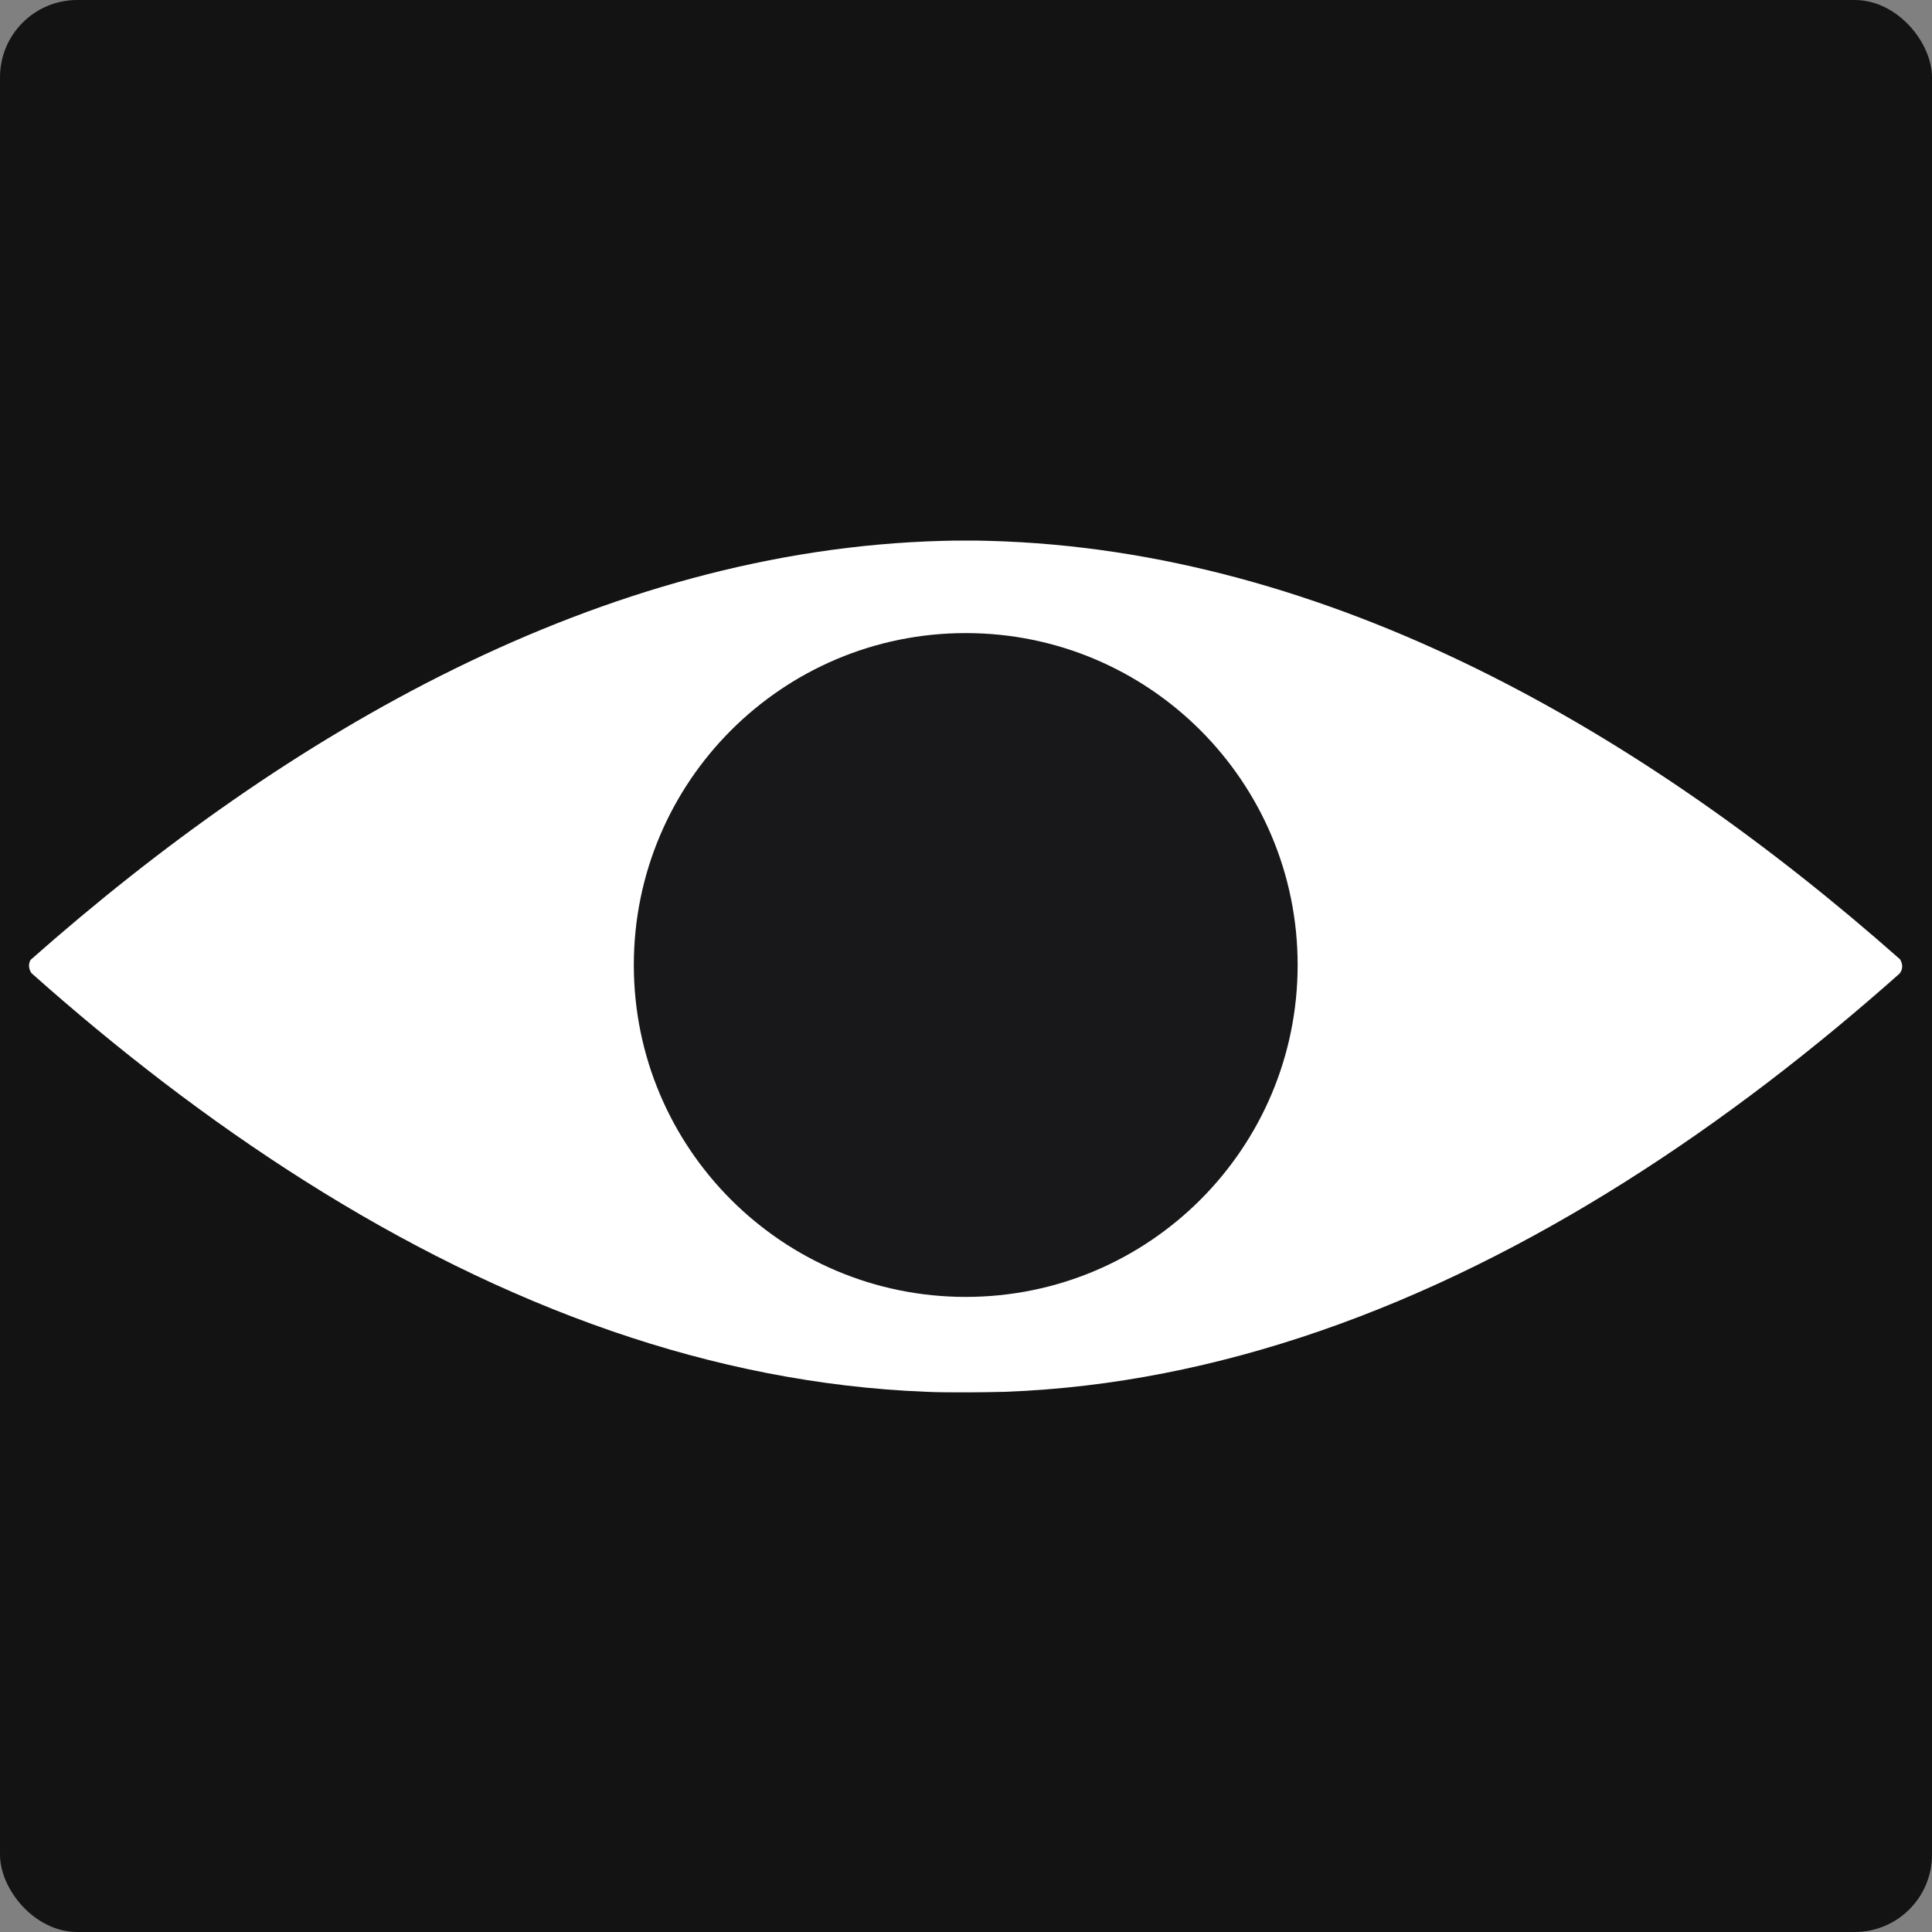
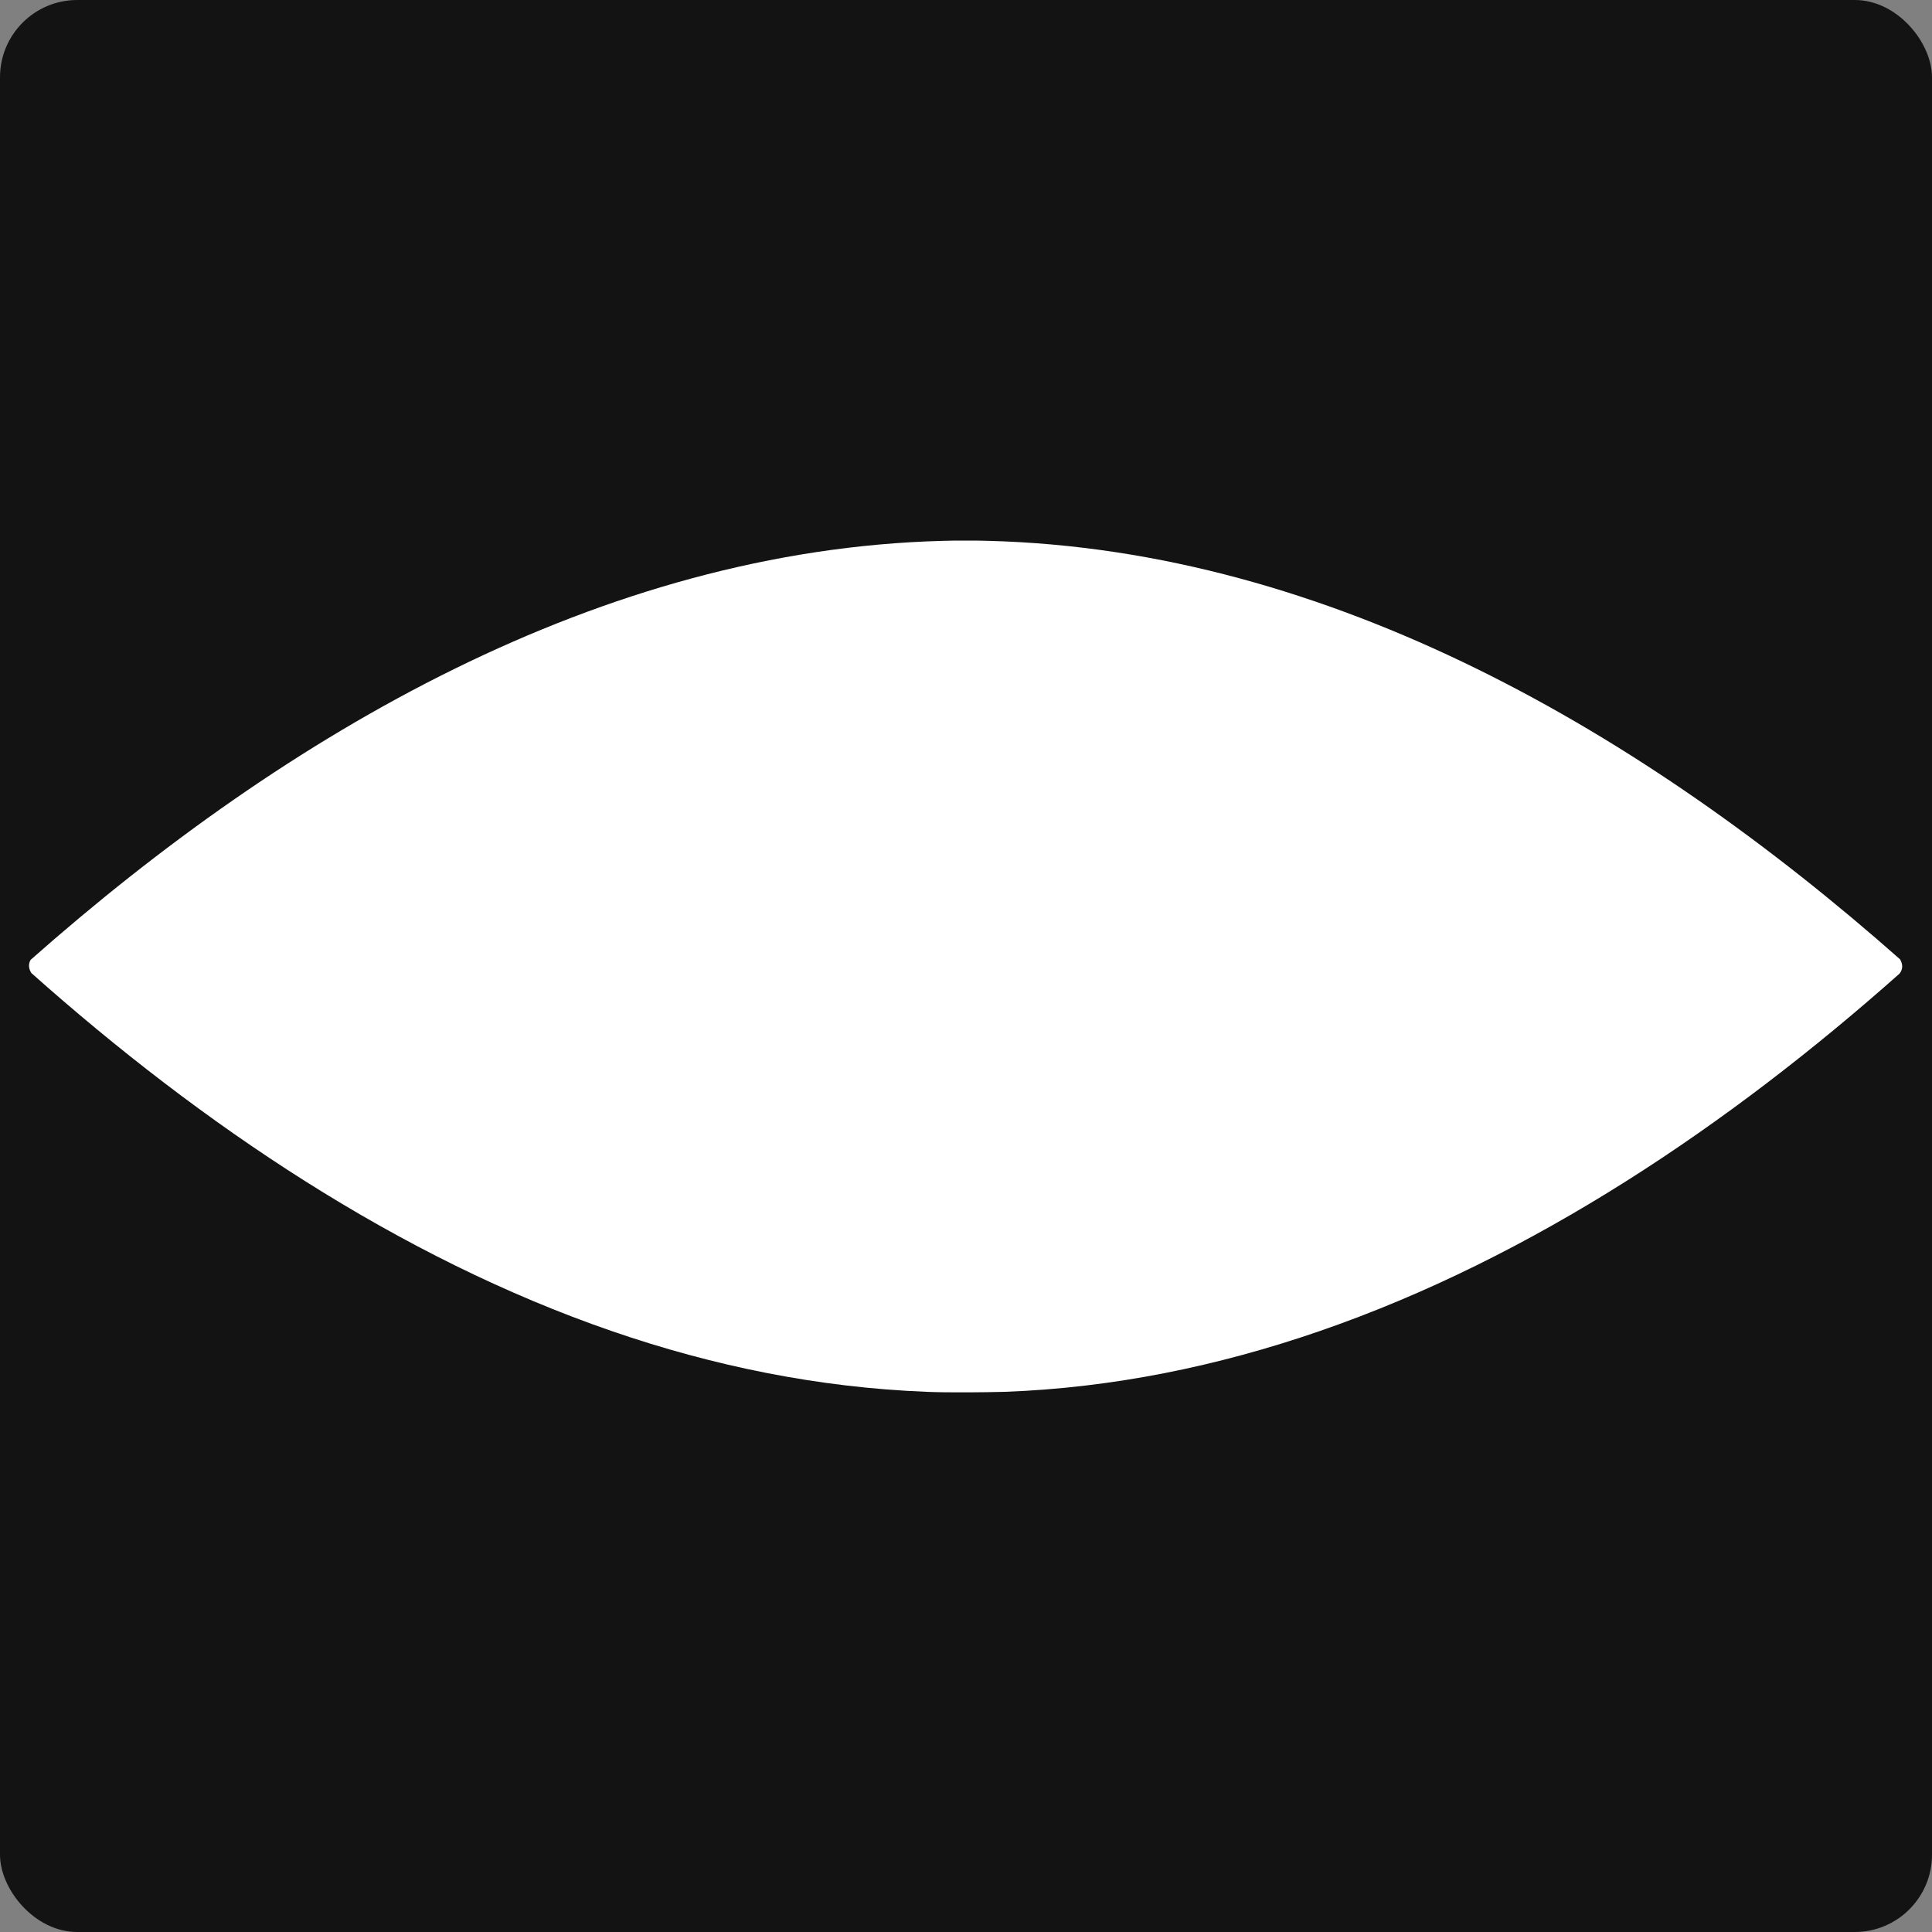
<svg xmlns="http://www.w3.org/2000/svg" width="152" height="152" viewBox="0 0 152 152" fill="none">
  <rect x="0" y="0" width="152" height="152" fill="#808080" stroke="none" />
  <g clip-path="url(#clip0_219_9)">
    <rect width="152" height="152" rx="6.08" fill="#131314" />
    <g clip-path="url(#clip1_219_9)">
      <path d="M149.488 75.475C129.351 57.67 104.633 43.26 77.791 42.552C77.249 42.531 76.708 42.531 76.167 42.531C76.104 42.531 76.042 42.531 75.979 42.531C75.917 42.531 75.854 42.531 75.792 42.531C75.25 42.531 74.709 42.531 74.168 42.552C47.305 43.26 22.566 57.691 2.408 75.516C2.179 75.912 2.304 76.308 2.471 76.558C15.881 88.49 31.353 98.943 48.158 104.732C56.134 107.481 64.401 109.168 72.897 109.501C73.855 109.543 74.834 109.543 75.792 109.543C75.854 109.543 75.917 109.543 75.979 109.543C76.042 109.543 76.104 109.543 76.167 109.543C77.124 109.543 78.103 109.522 79.061 109.501C87.557 109.189 95.824 107.481 103.8 104.732C120.584 98.943 136.035 88.511 149.446 76.599C149.779 76.183 149.654 75.766 149.488 75.475Z" fill="white" />
-       <path d="M75.979 102.034C90.401 102.034 102.092 90.343 102.092 75.921C102.092 61.499 90.401 49.808 75.979 49.808C61.557 49.808 49.866 61.499 49.866 75.921C49.866 90.343 61.557 102.034 75.979 102.034Z" fill="#18181B" />
    </g>
  </g>
  <defs>
    <clipPath id="clip0_219_9">
      <rect width="152" height="152" rx="6.08" fill="white" />
    </clipPath>
    <clipPath id="clip1_219_9">
      <rect width="162.427" height="67.678" fill="white" transform="translate(-5.213 42.161)" />
    </clipPath>
  </defs>
</svg>